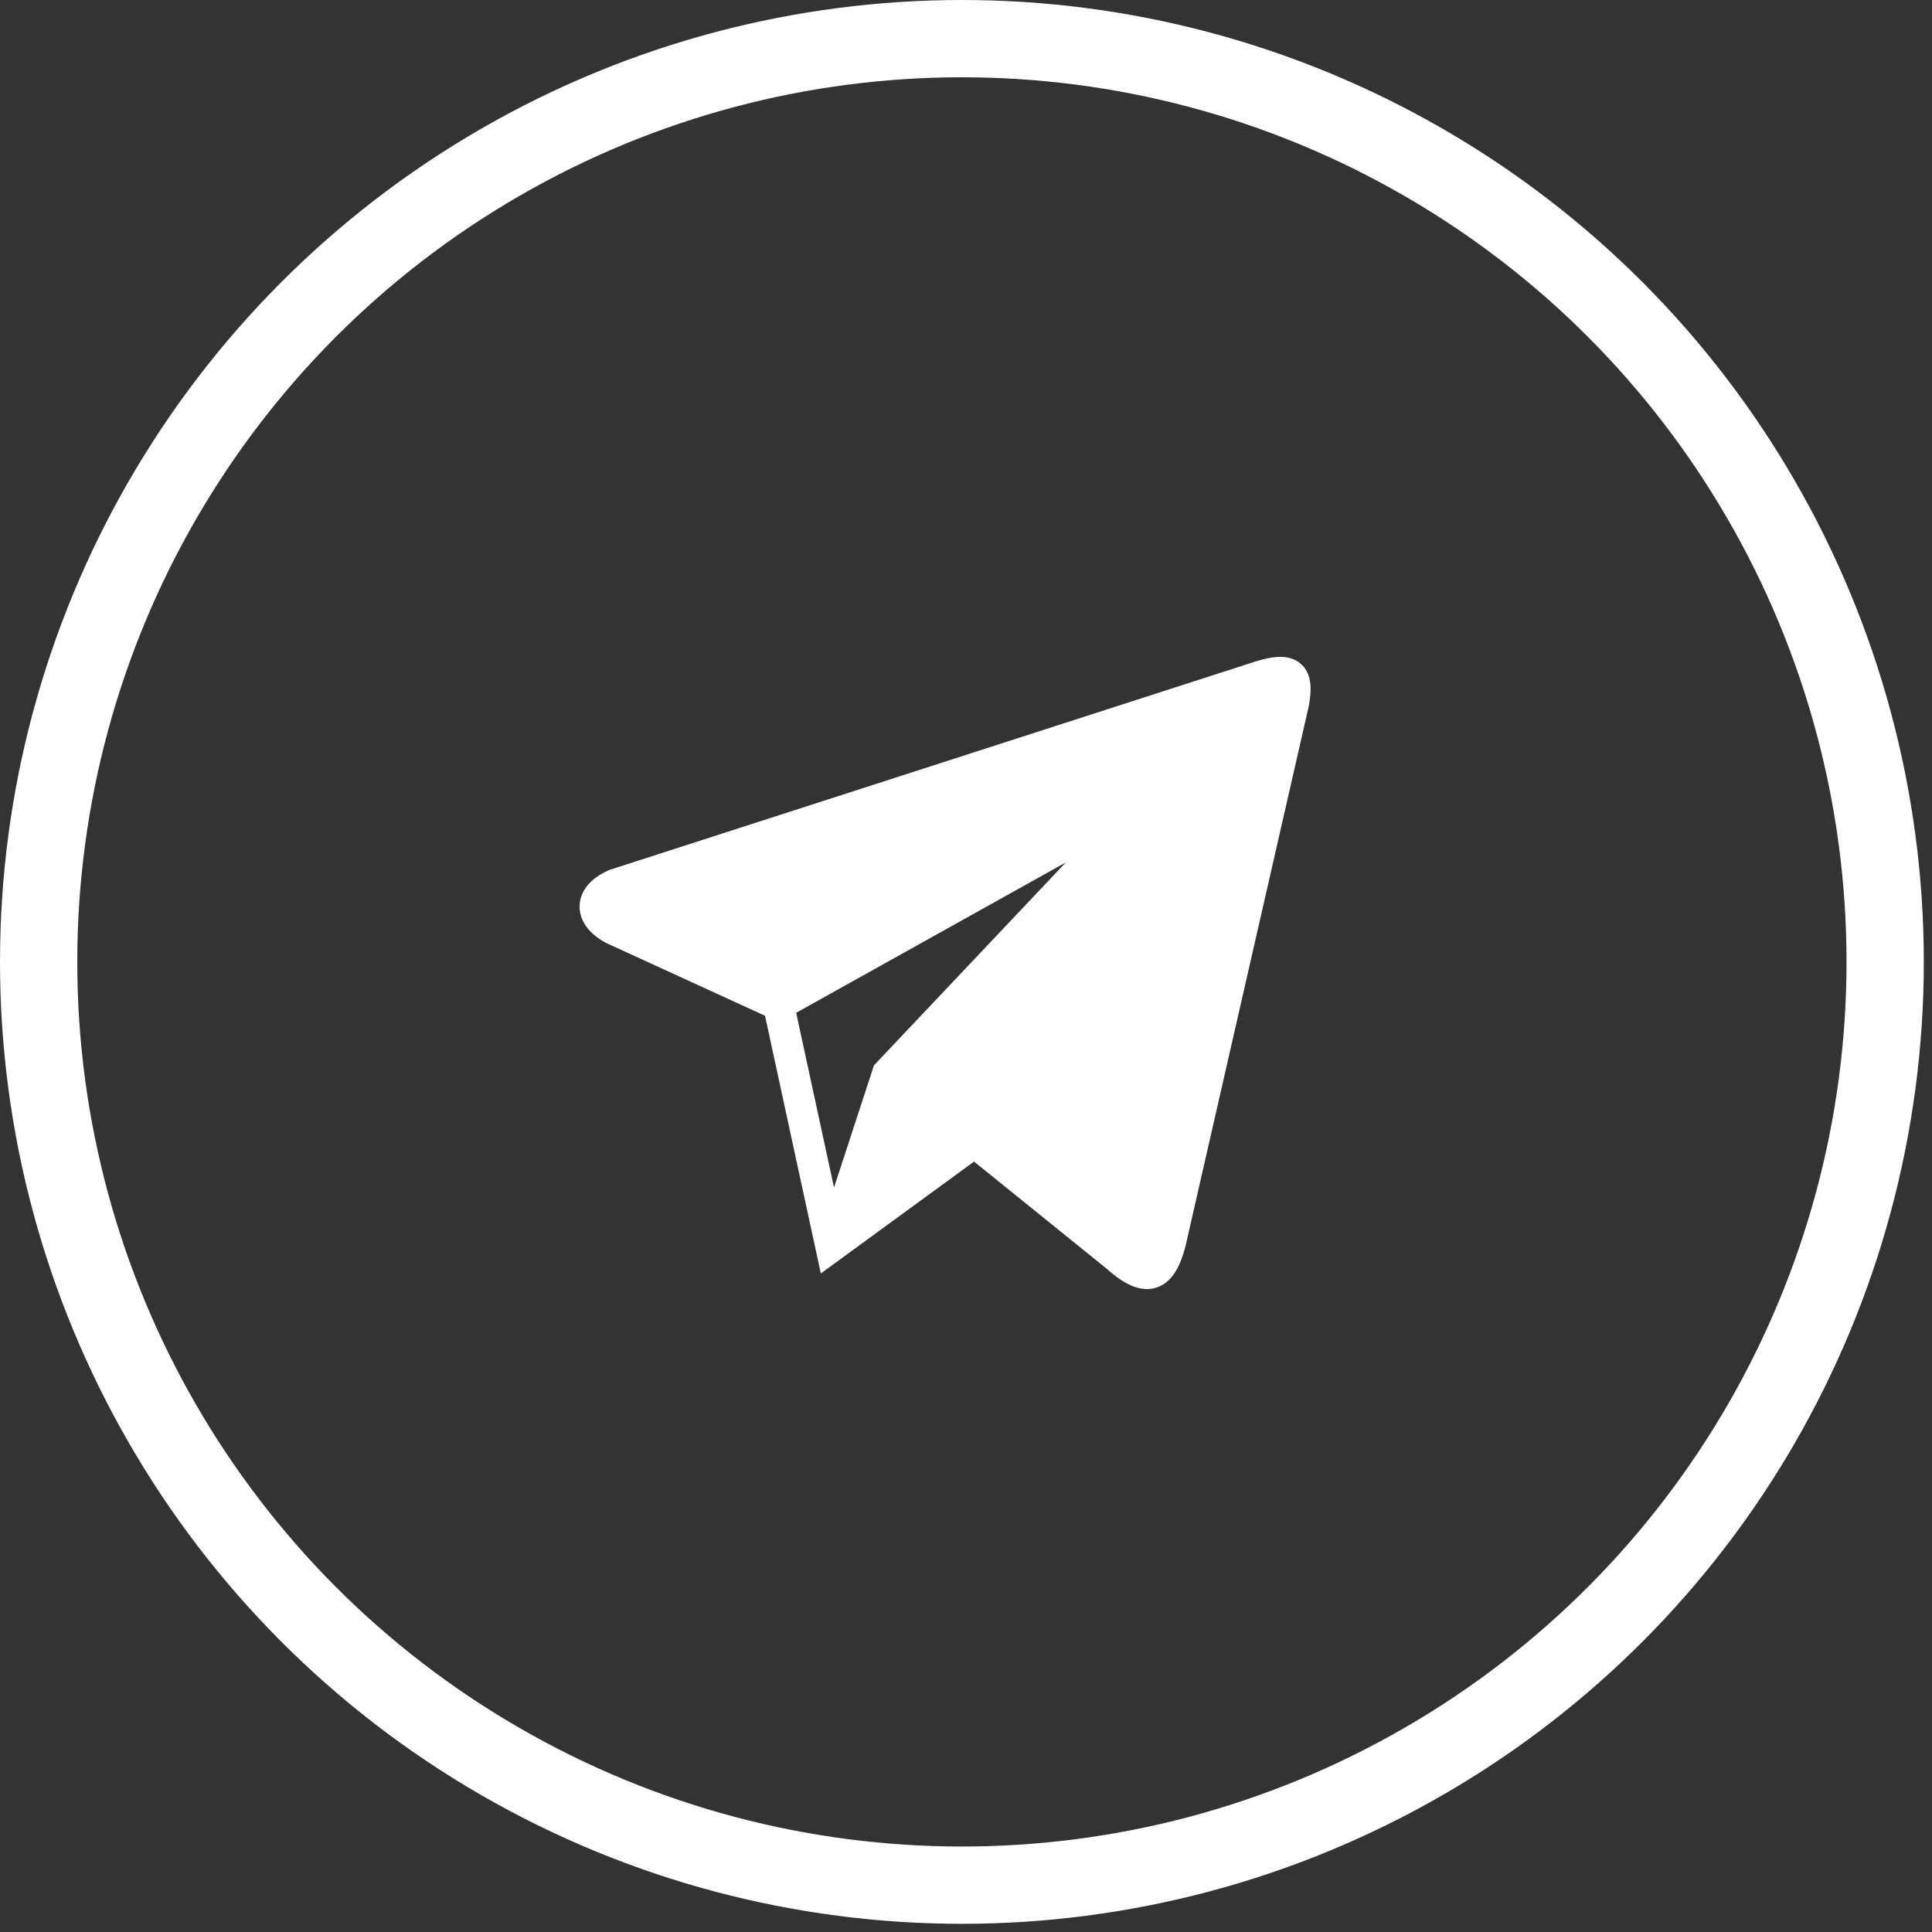
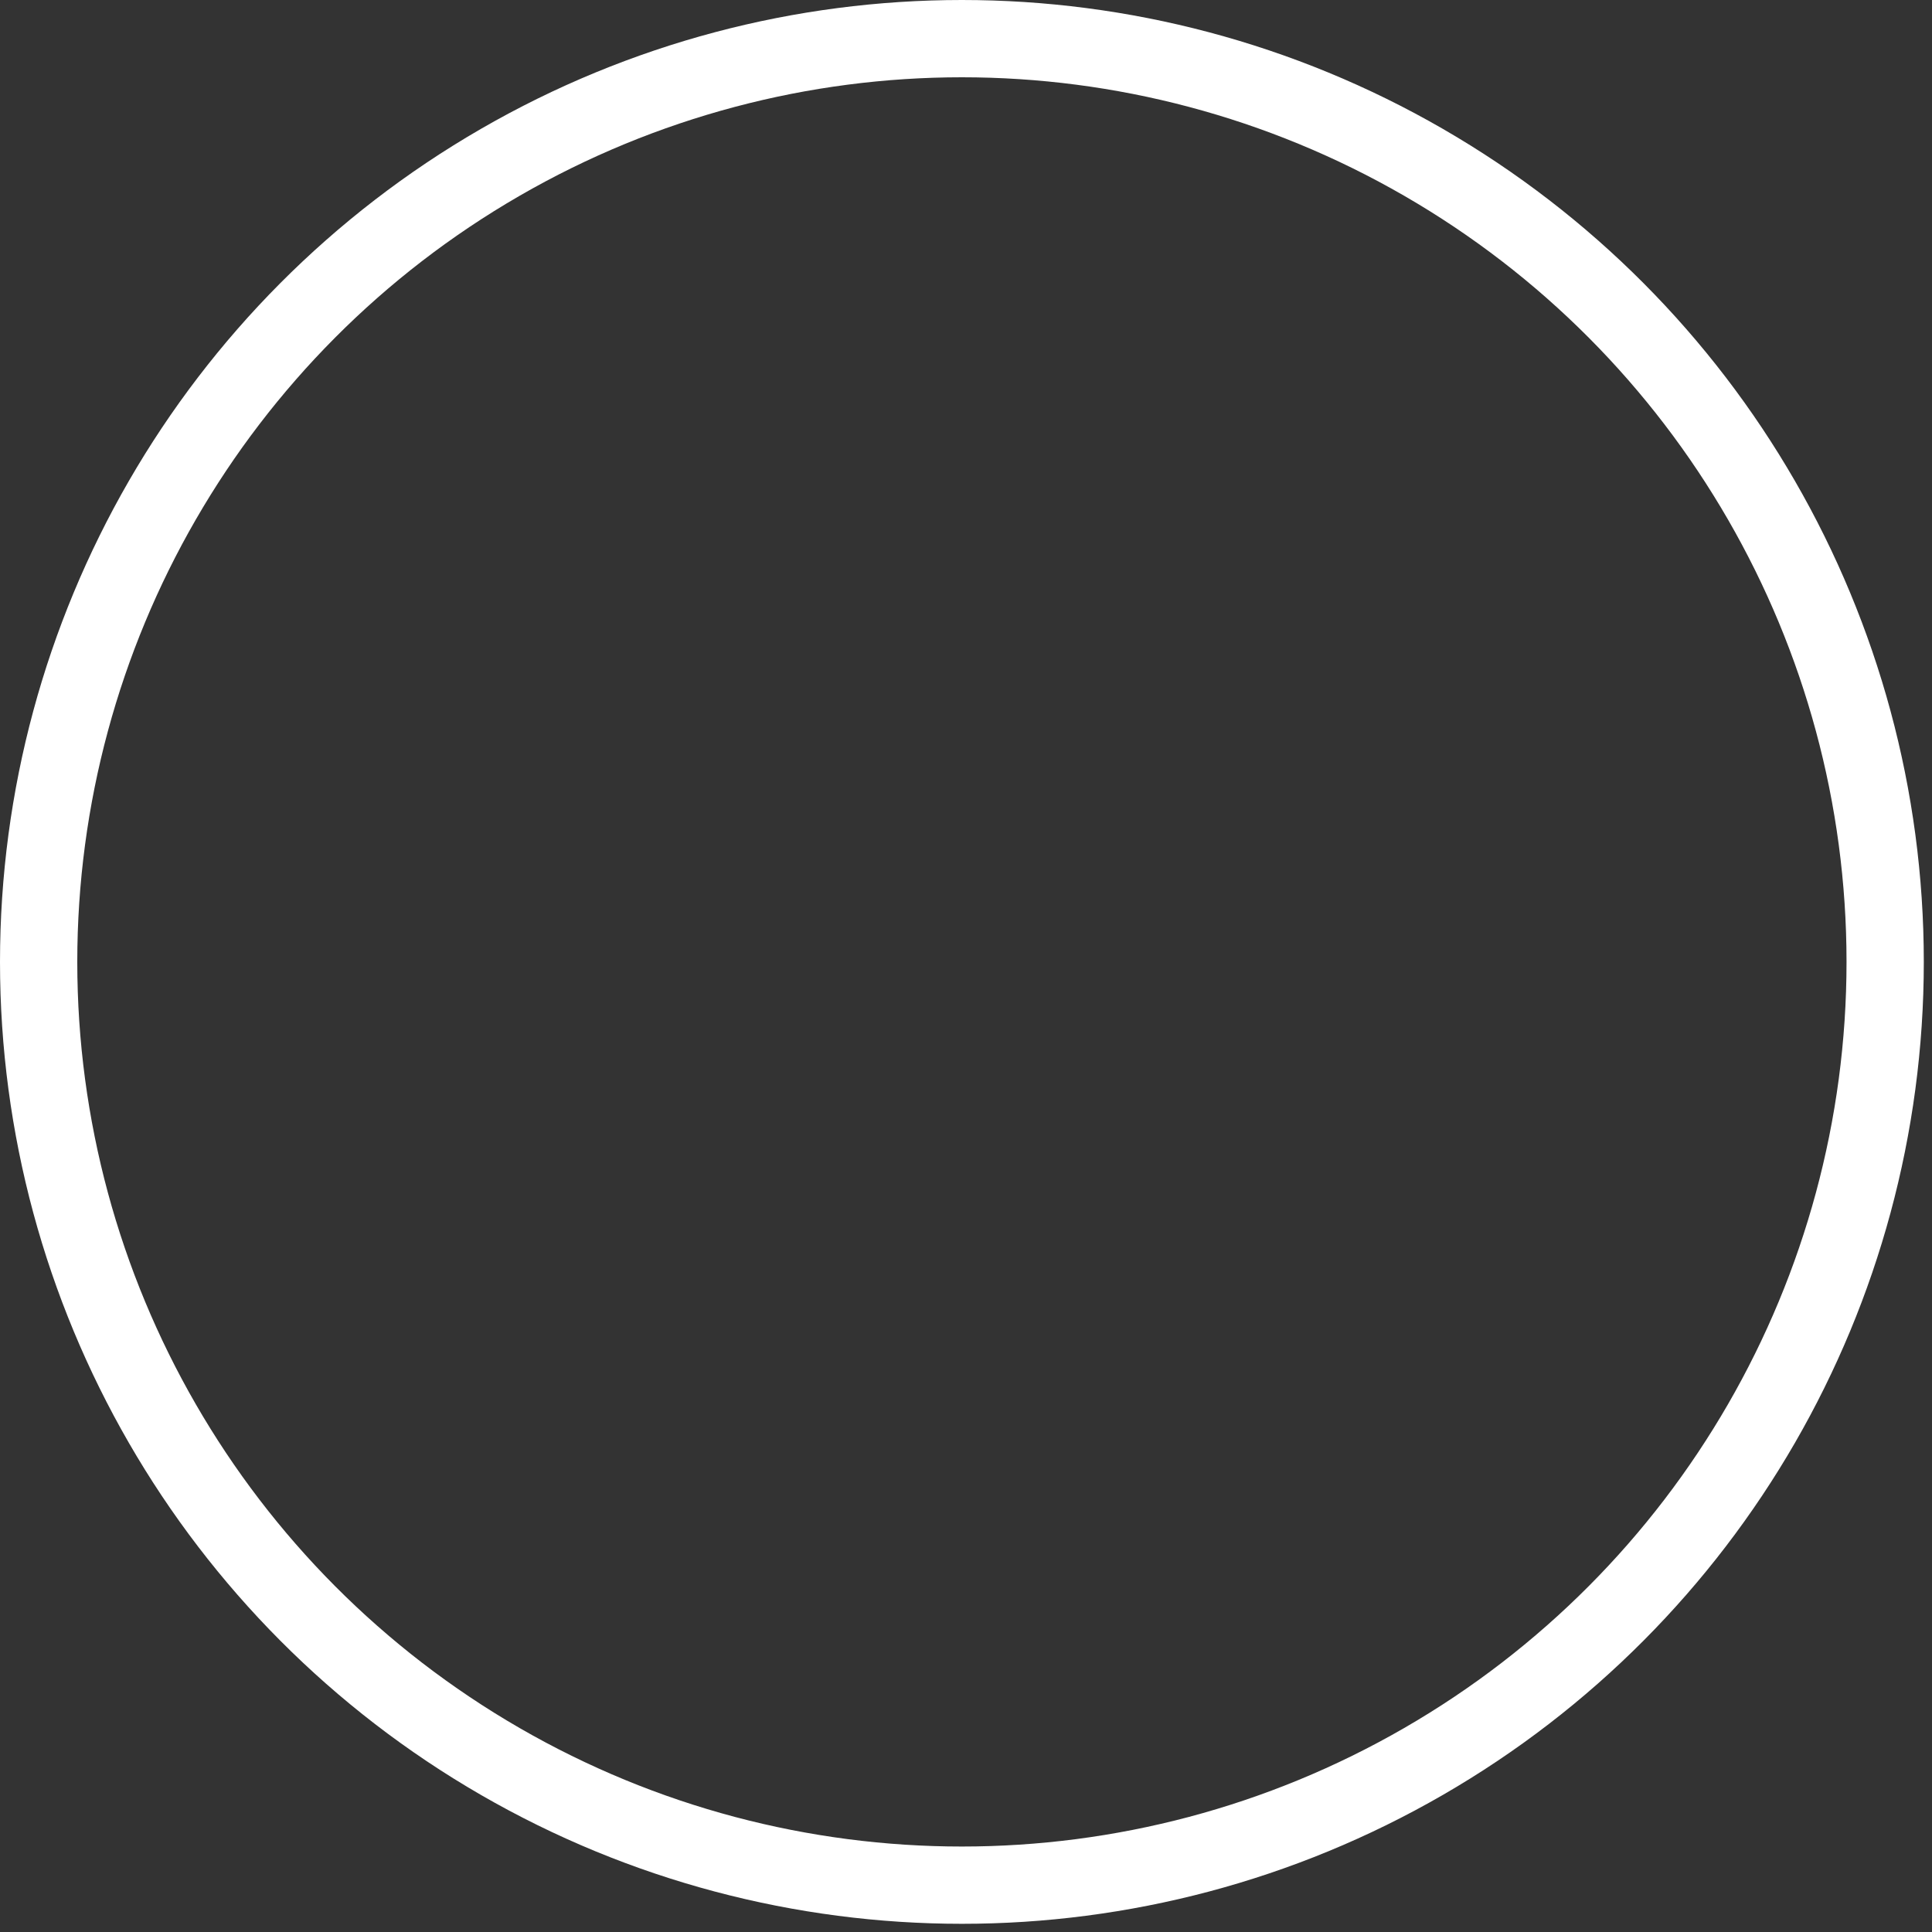
<svg xmlns="http://www.w3.org/2000/svg" width="50" height="50" viewBox="0 0 50 50" fill="none">
  <rect x="0" y="0" width="50" height="50" fill="#333333" stroke="none" />
  <circle cx="24.894" cy="24.894" r="23.894" stroke="white" stroke-width="2" />
-   <path d="M20.605 26.211L21.584 30.733L22.618 27.571L27.584 22.319L20.605 26.211ZM15.79 22.508L32.489 17.12C33.008 16.955 33.39 16.95 33.653 17.17C33.922 17.395 33.985 17.779 33.848 18.375L30.684 32.236C30.533 32.838 30.298 33.205 29.926 33.323C29.556 33.442 29.141 33.285 28.642 32.835L25.208 30.062L21.243 32.957L19.799 26.288L15.704 24.412C15.487 24.3 15.318 24.166 15.201 24.015C15.066 23.844 14.998 23.654 15 23.456C15.002 23.255 15.075 23.061 15.226 22.889C15.348 22.75 15.521 22.625 15.749 22.524L15.769 22.515L15.788 22.508H15.79Z" fill="white" />
</svg>